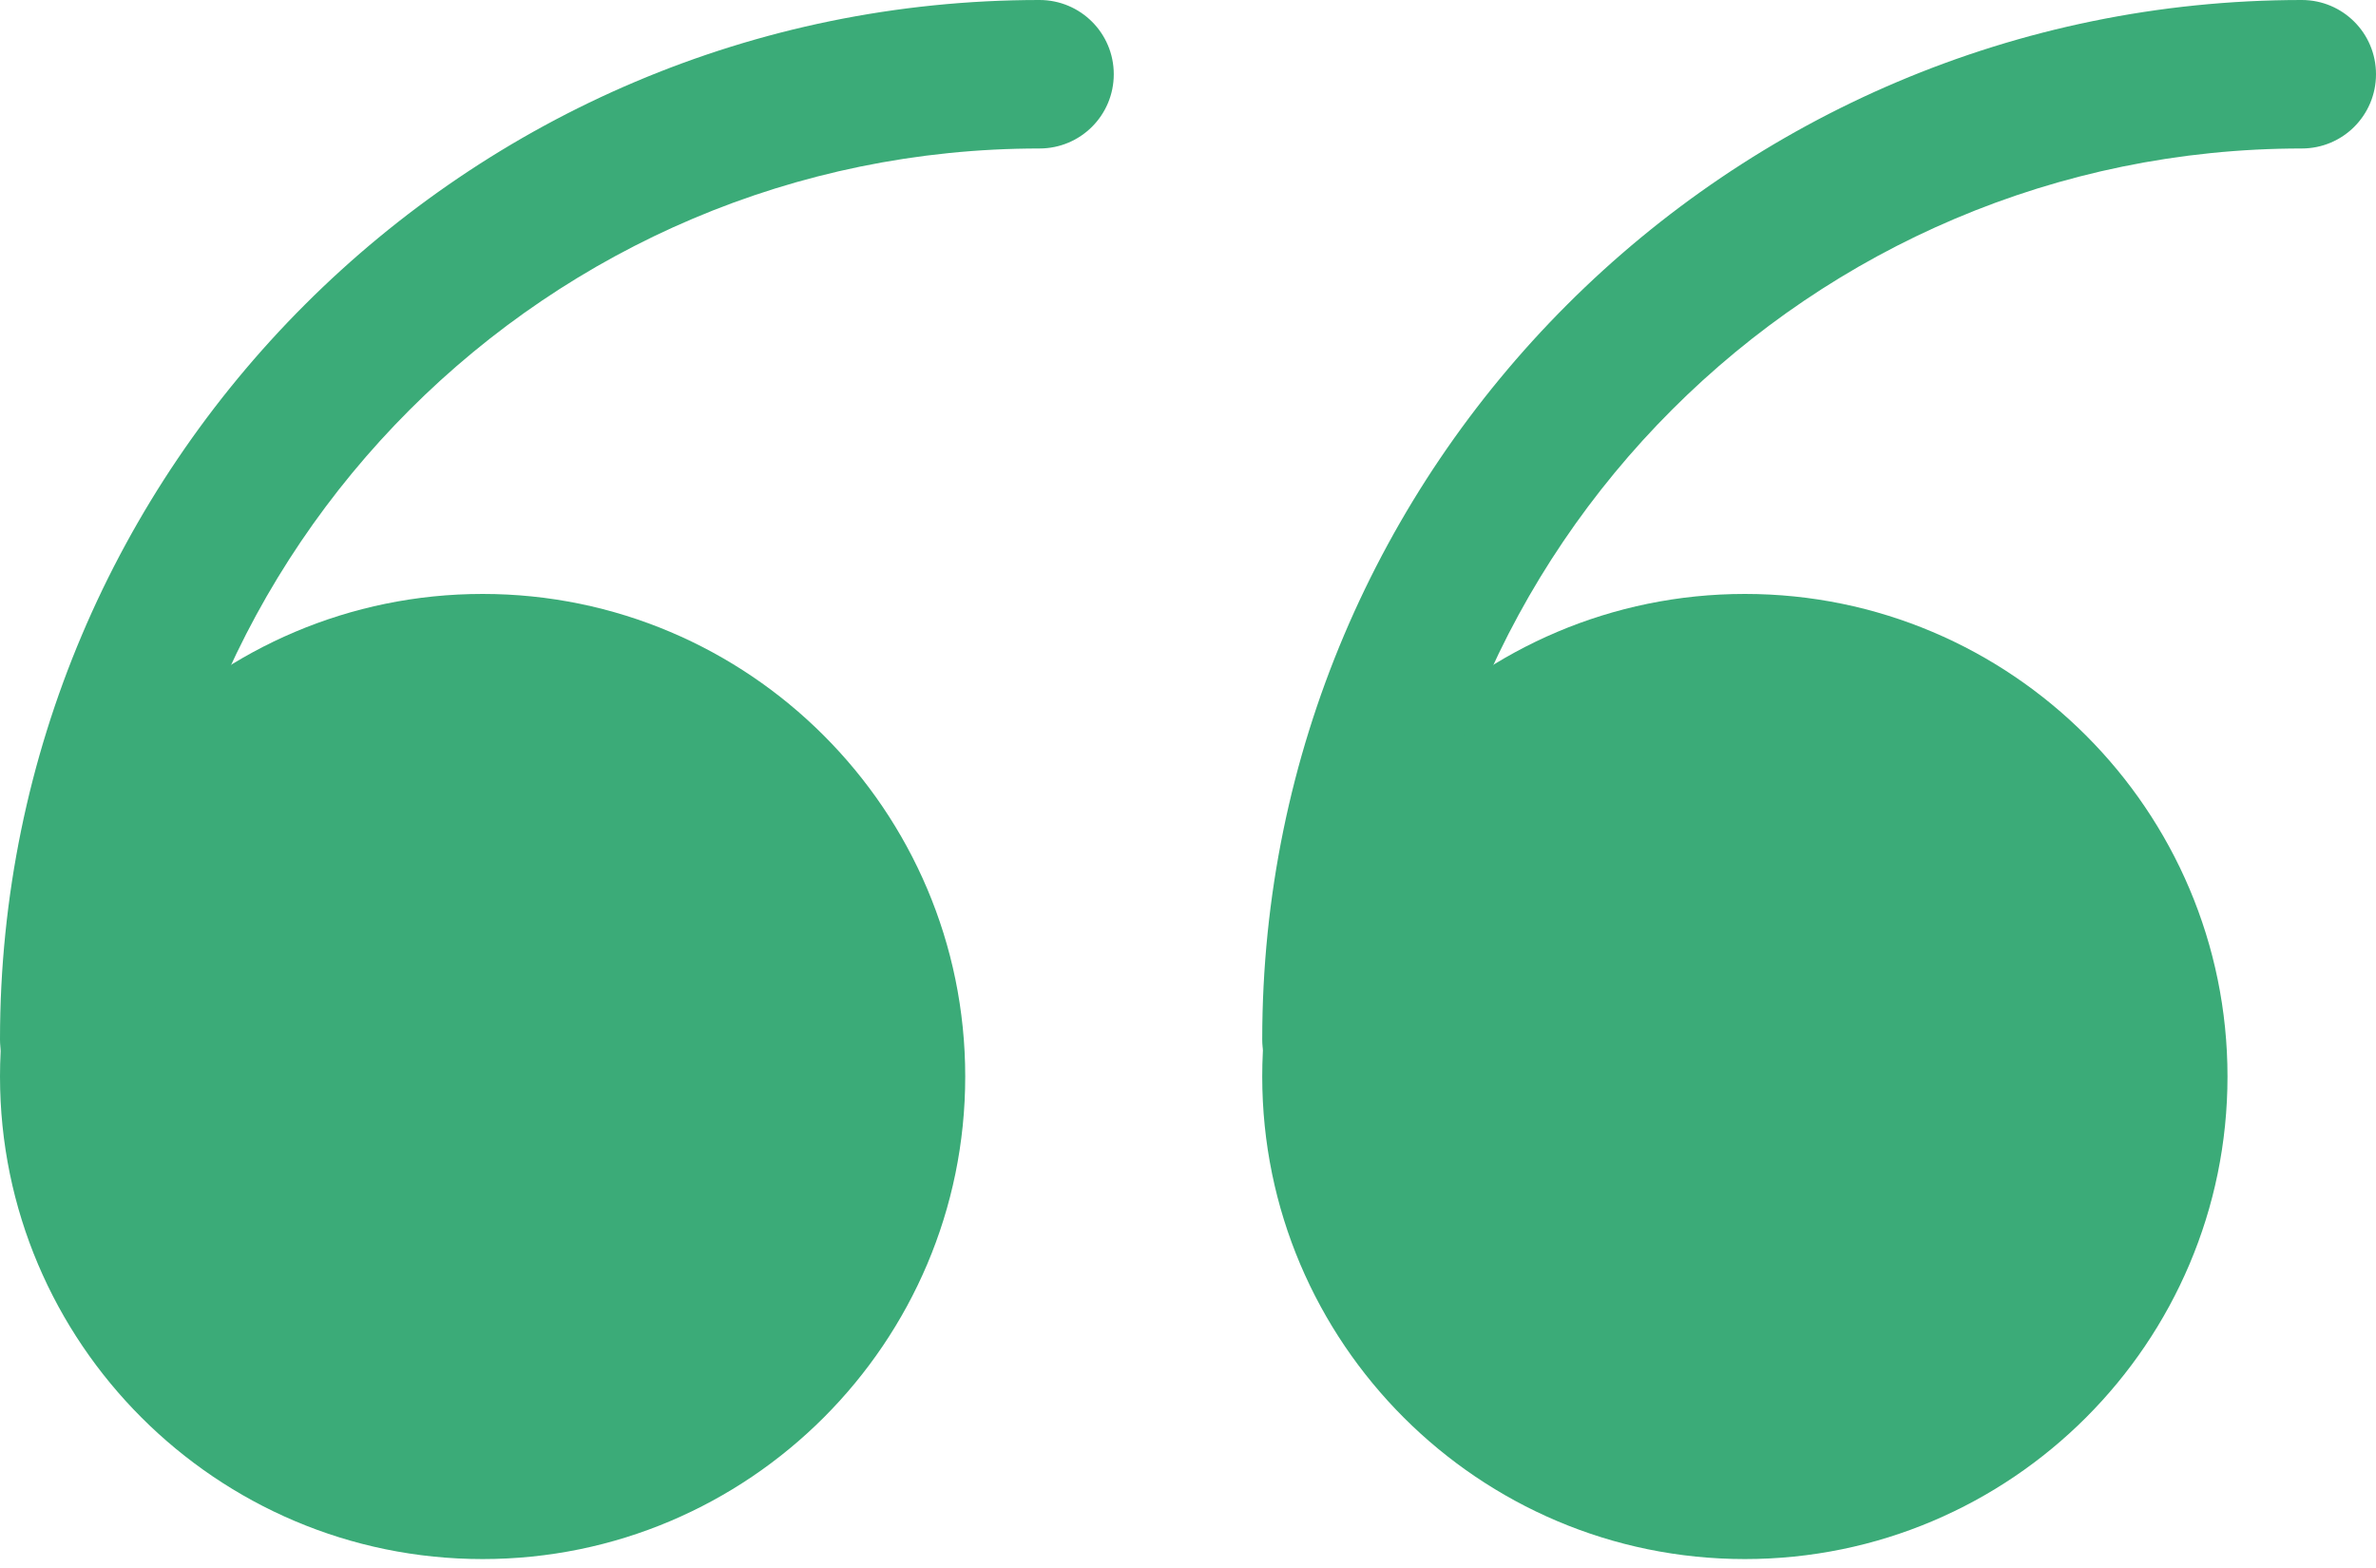
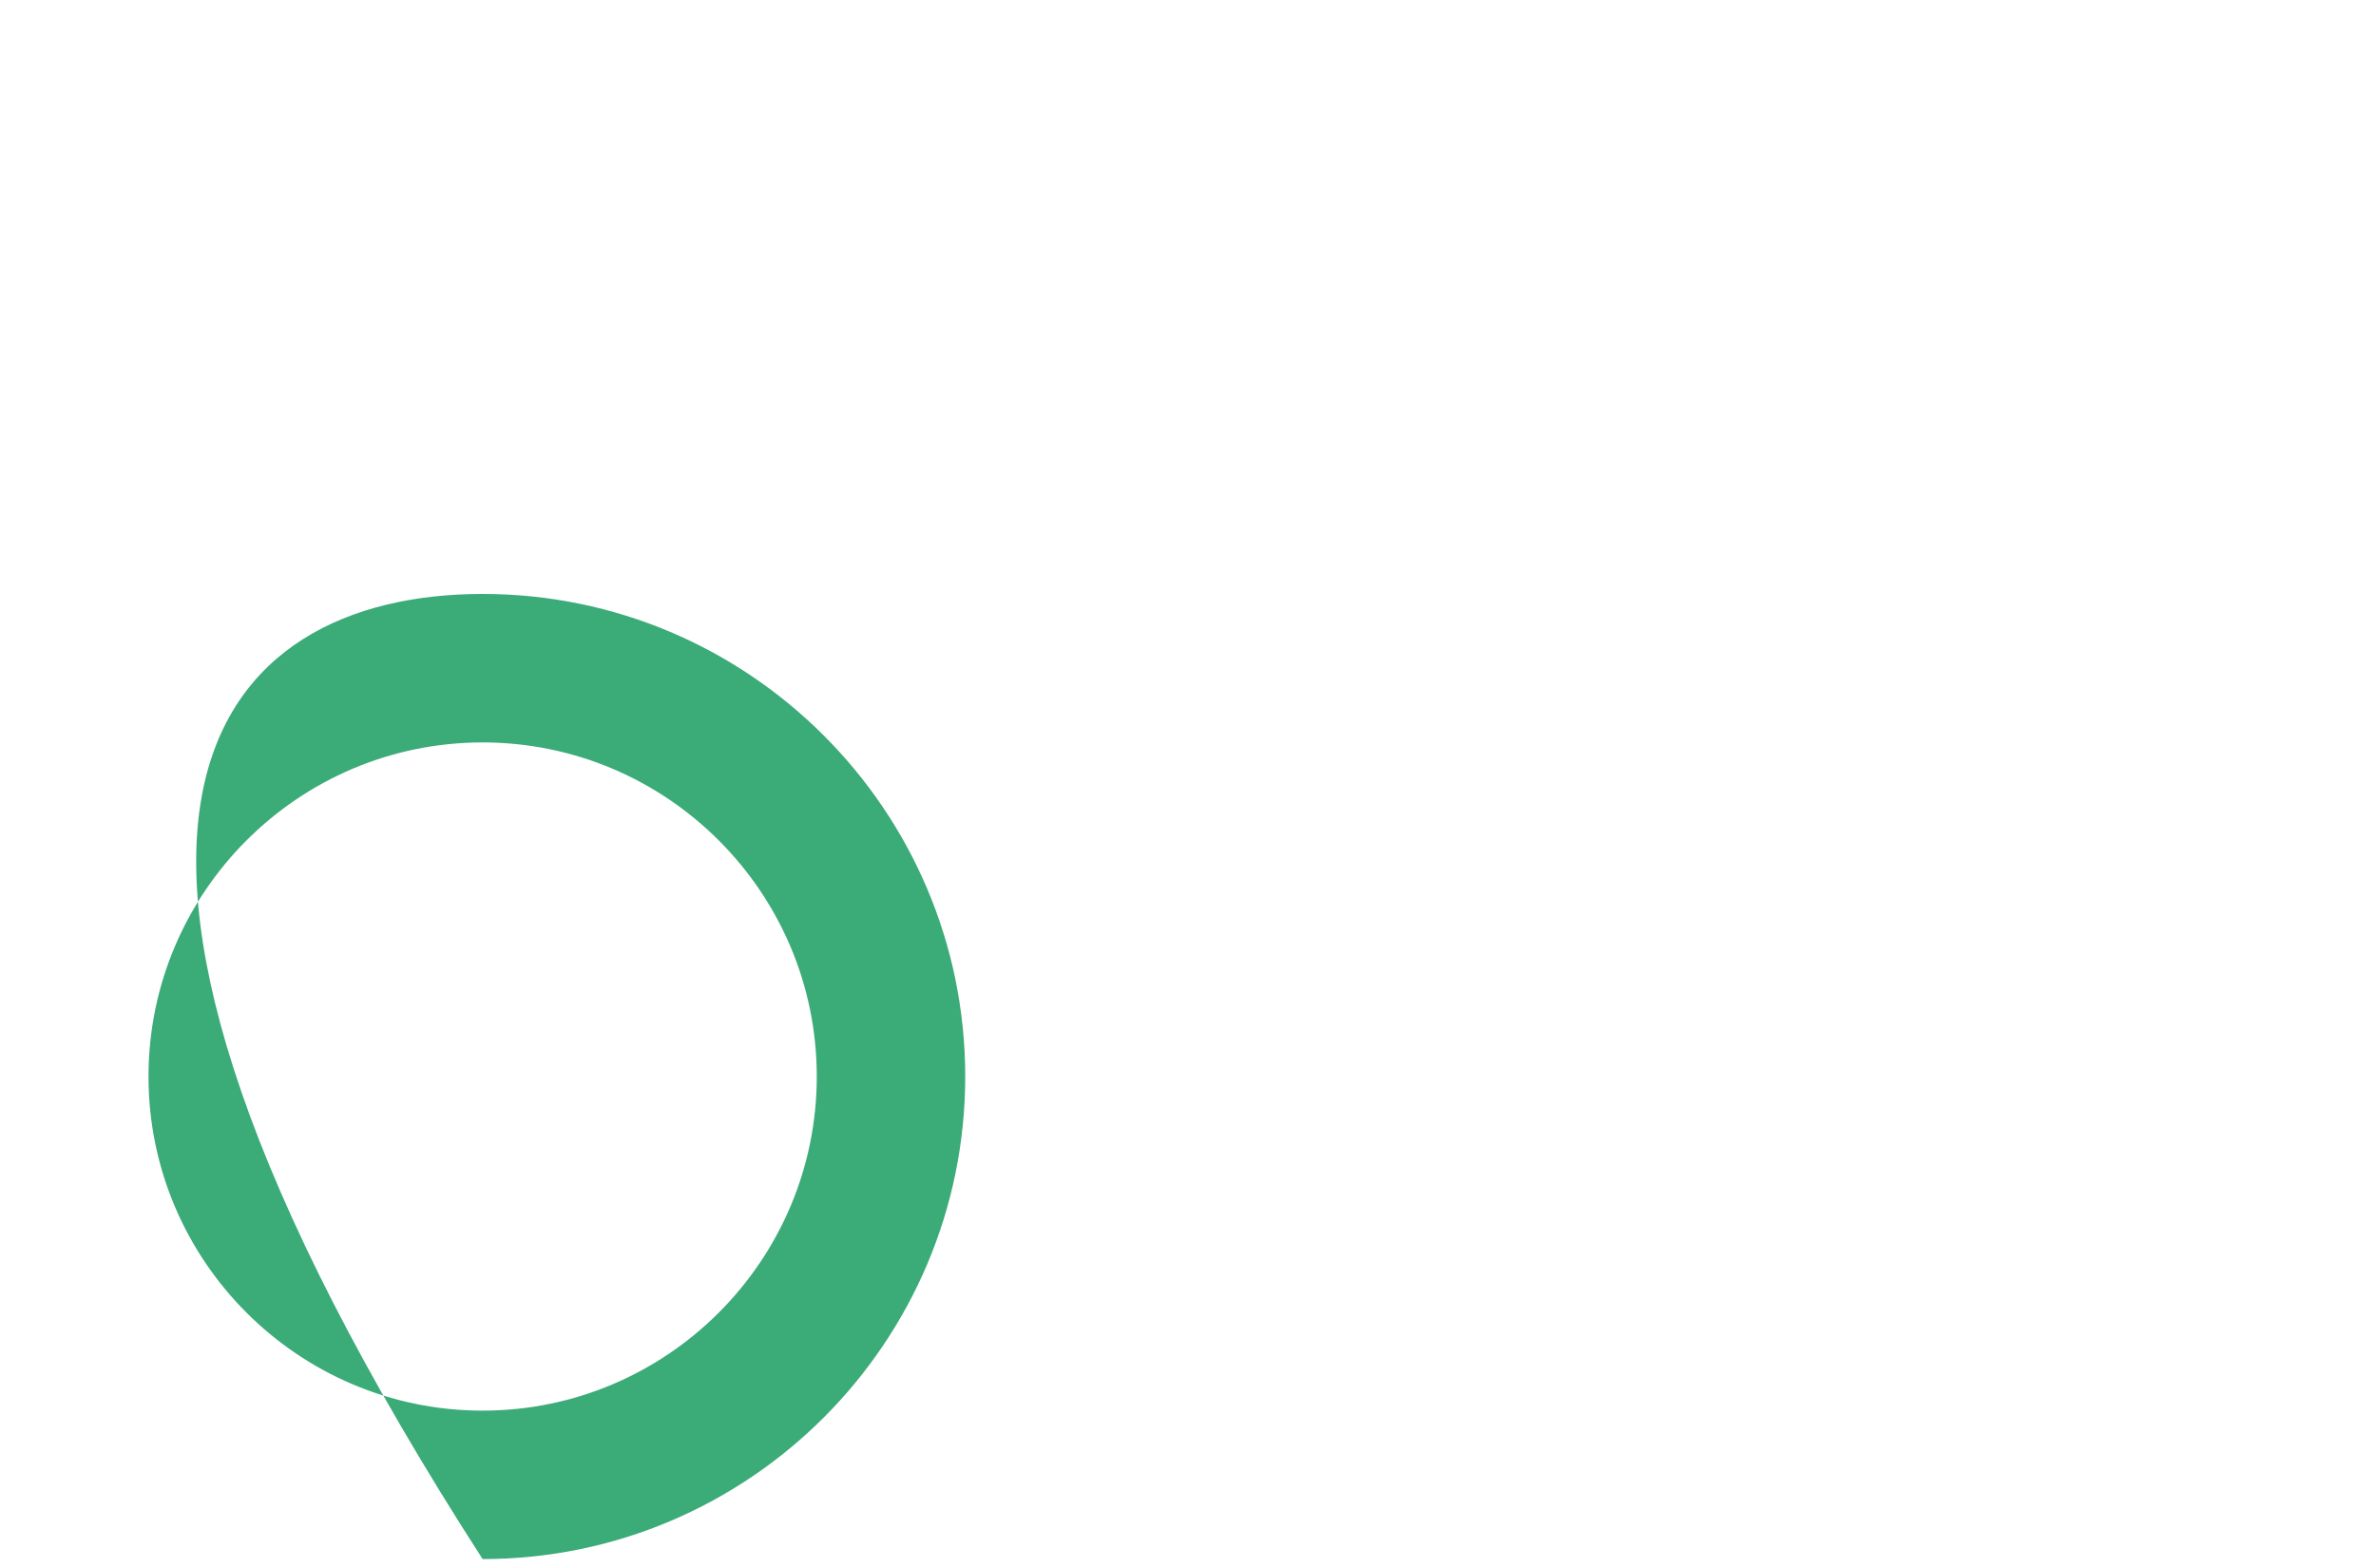
<svg xmlns="http://www.w3.org/2000/svg" width="50" height="33" viewBox="0 0 50 33" fill="none">
-   <path d="M10.156 31.25C14.902 31.25 18.75 27.402 18.75 22.656C18.75 17.91 14.902 14.062 10.156 14.062C5.41 14.062 1.562 17.91 1.562 22.656C1.562 27.402 5.41 31.25 10.156 31.25Z" fill="#3BAB78" />
-   <path d="M10.156 32.812C4.556 32.812 0 28.256 0 22.656C0 17.056 4.556 12.5 10.156 12.5C15.756 12.5 20.312 17.056 20.312 22.656C20.312 28.256 15.756 32.812 10.156 32.812ZM10.156 15.625C6.28 15.625 3.125 18.78 3.125 22.656C3.125 26.533 6.28 29.688 10.156 29.688C14.033 29.688 17.188 26.533 17.188 22.656C17.188 18.78 14.033 15.625 10.156 15.625Z" fill="#3BAB78" />
-   <path d="M36.719 31.25C41.465 31.25 45.312 27.402 45.312 22.656C45.312 17.91 41.465 14.062 36.719 14.062C31.973 14.062 28.125 17.91 28.125 22.656C28.125 27.402 31.973 31.25 36.719 31.25Z" fill="#3BAB78" />
-   <path d="M36.719 32.812C31.119 32.812 26.562 28.256 26.562 22.656C26.562 17.056 31.119 12.5 36.719 12.5C42.319 12.5 46.875 17.056 46.875 22.656C46.875 28.256 42.319 32.812 36.719 32.812ZM36.719 15.625C32.842 15.625 29.688 18.78 29.688 22.656C29.688 26.533 32.842 29.688 36.719 29.688C40.595 29.688 43.75 26.533 43.75 22.656C43.75 18.78 40.595 15.625 36.719 15.625Z" fill="#3BAB78" />
-   <path d="M1.562 23.438C0.698 23.438 0 22.739 0 21.875C0 9.812 9.812 0 21.875 0C22.739 0 23.438 0.698 23.438 1.562C23.438 2.427 22.739 3.125 21.875 3.125C11.536 3.125 3.125 11.536 3.125 21.875C3.125 22.739 2.427 23.438 1.562 23.438Z" fill="#3BAB78" />
-   <path d="M28.125 23.438C27.261 23.438 26.562 22.739 26.562 21.875C26.562 9.812 36.375 0 48.438 0C49.302 0 50 0.698 50 1.562C50 2.427 49.302 3.125 48.438 3.125C38.098 3.125 29.688 11.536 29.688 21.875C29.688 22.739 28.989 23.438 28.125 23.438Z" fill="#3BAB78" />
+   <path d="M10.156 32.812C0 17.056 4.556 12.5 10.156 12.5C15.756 12.5 20.312 17.056 20.312 22.656C20.312 28.256 15.756 32.812 10.156 32.812ZM10.156 15.625C6.28 15.625 3.125 18.78 3.125 22.656C3.125 26.533 6.28 29.688 10.156 29.688C14.033 29.688 17.188 26.533 17.188 22.656C17.188 18.78 14.033 15.625 10.156 15.625Z" fill="#3BAB78" />
</svg>